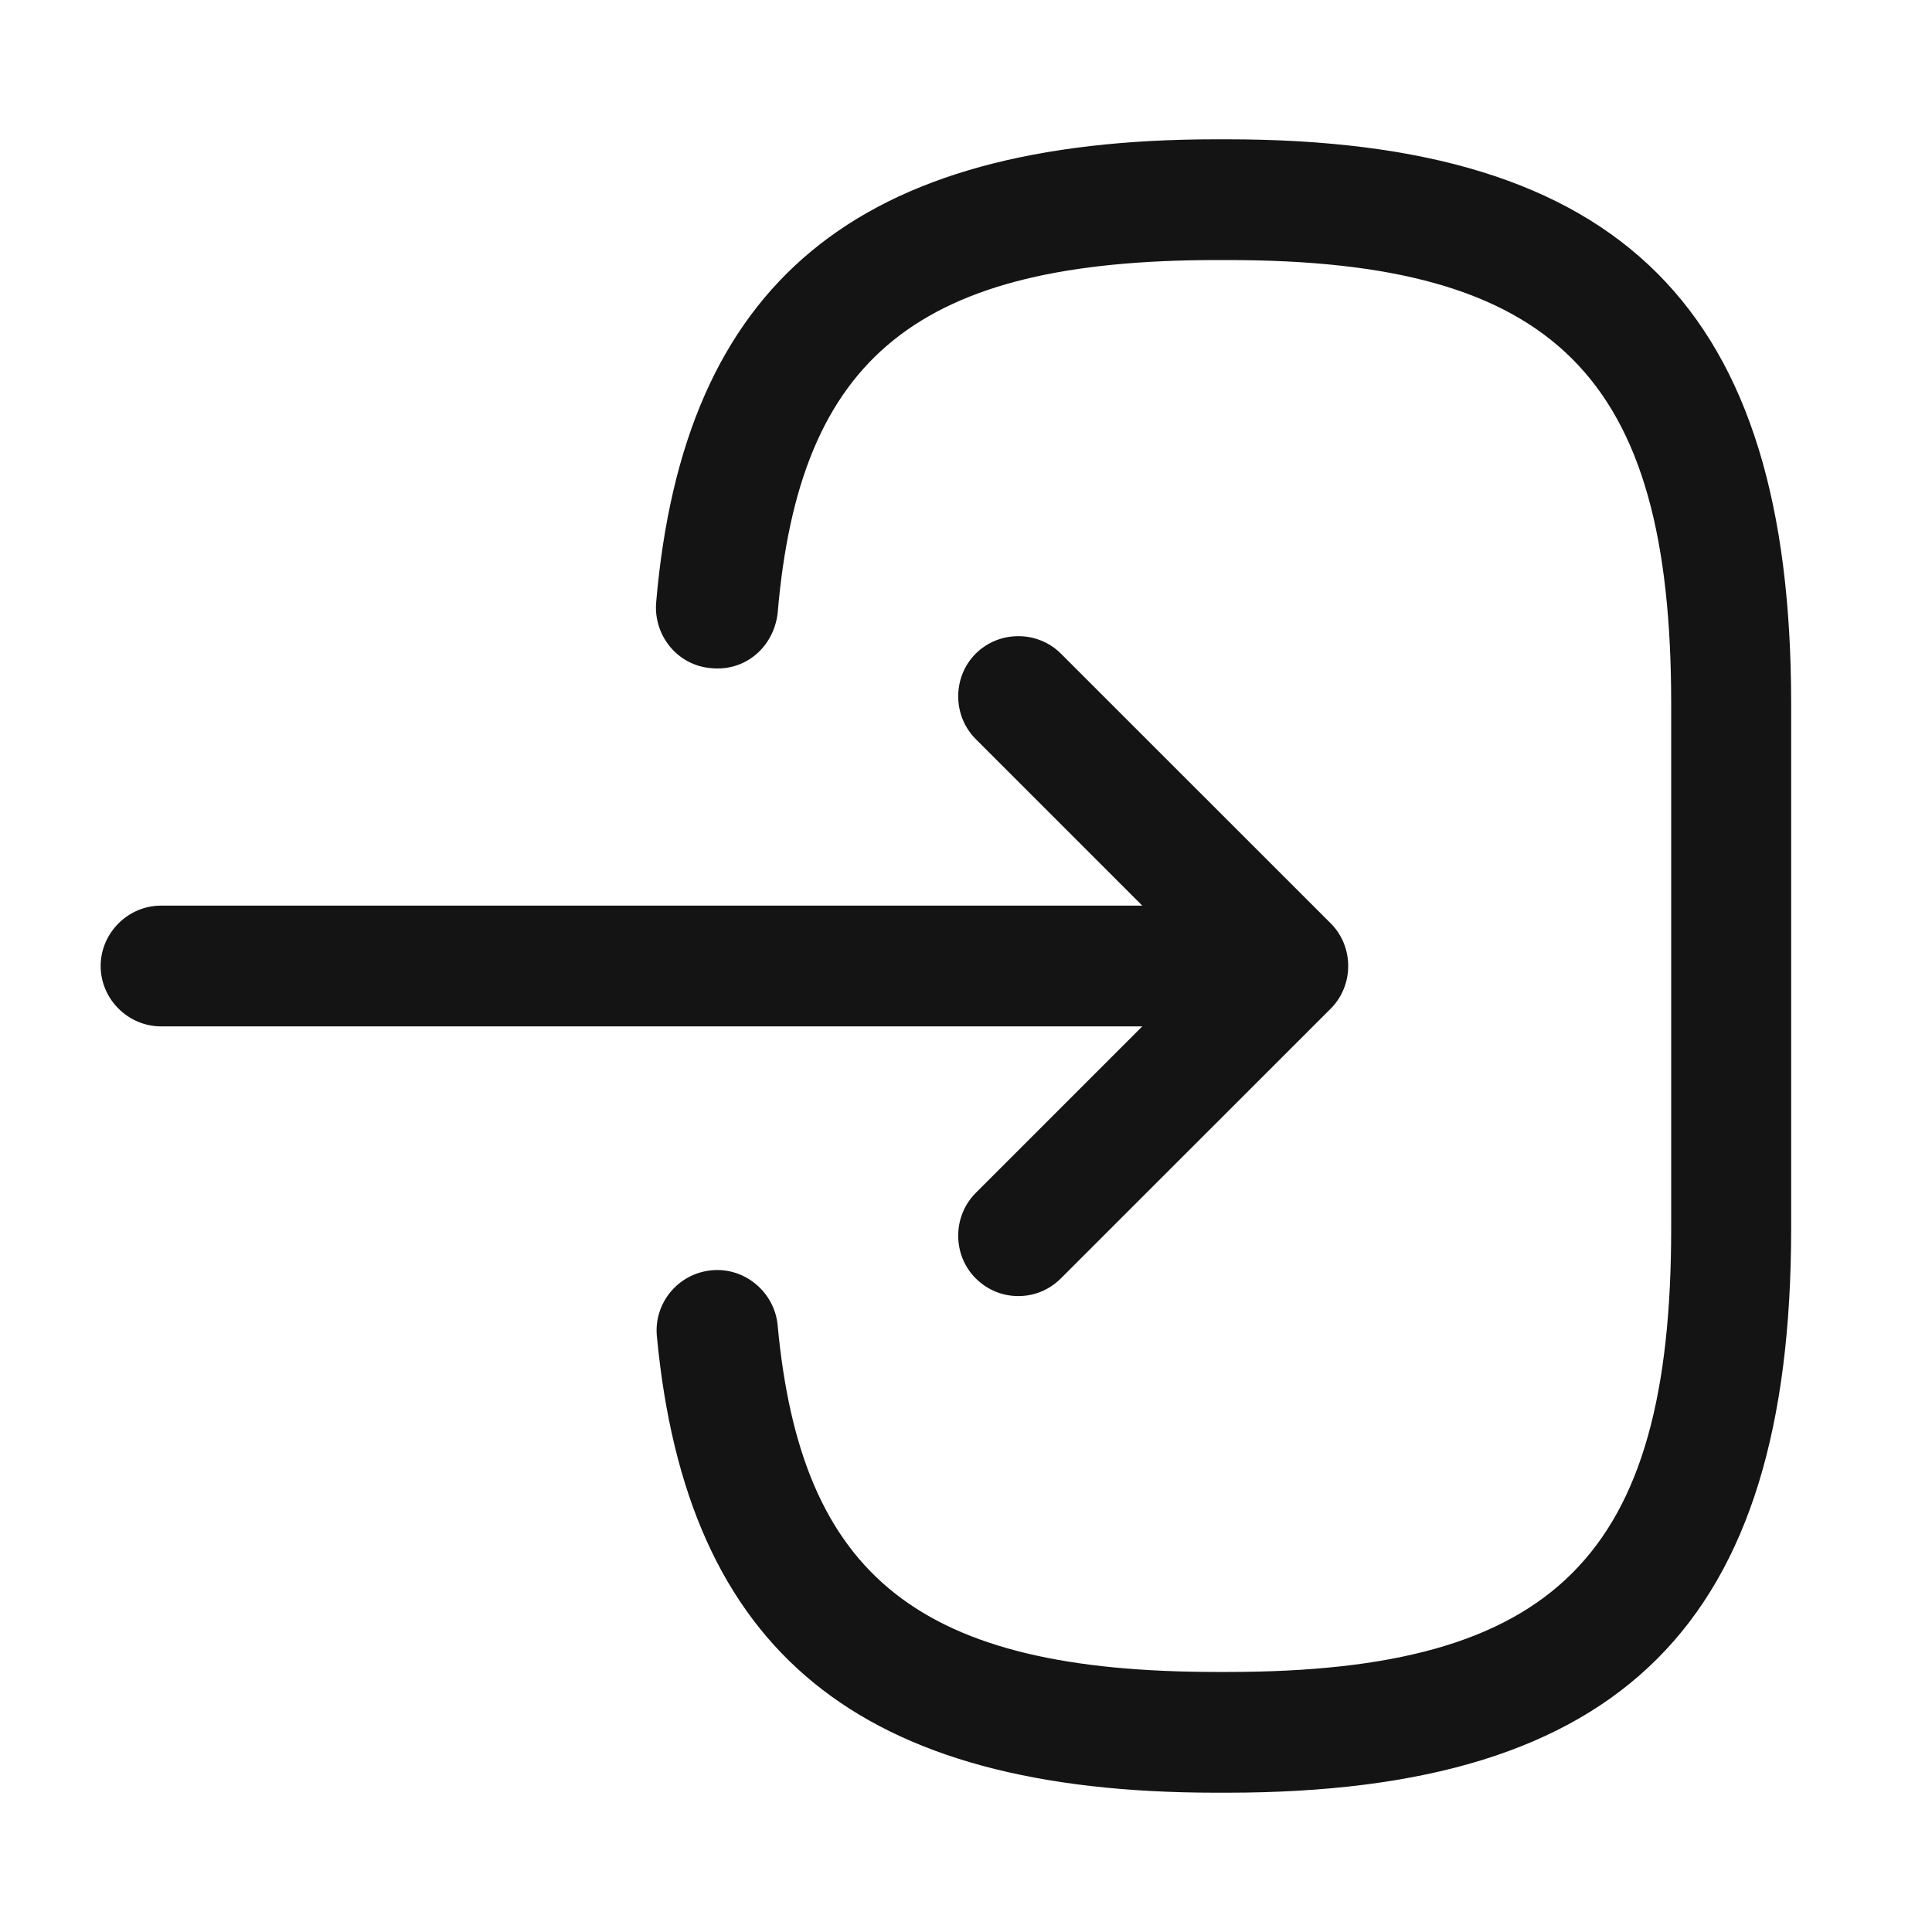
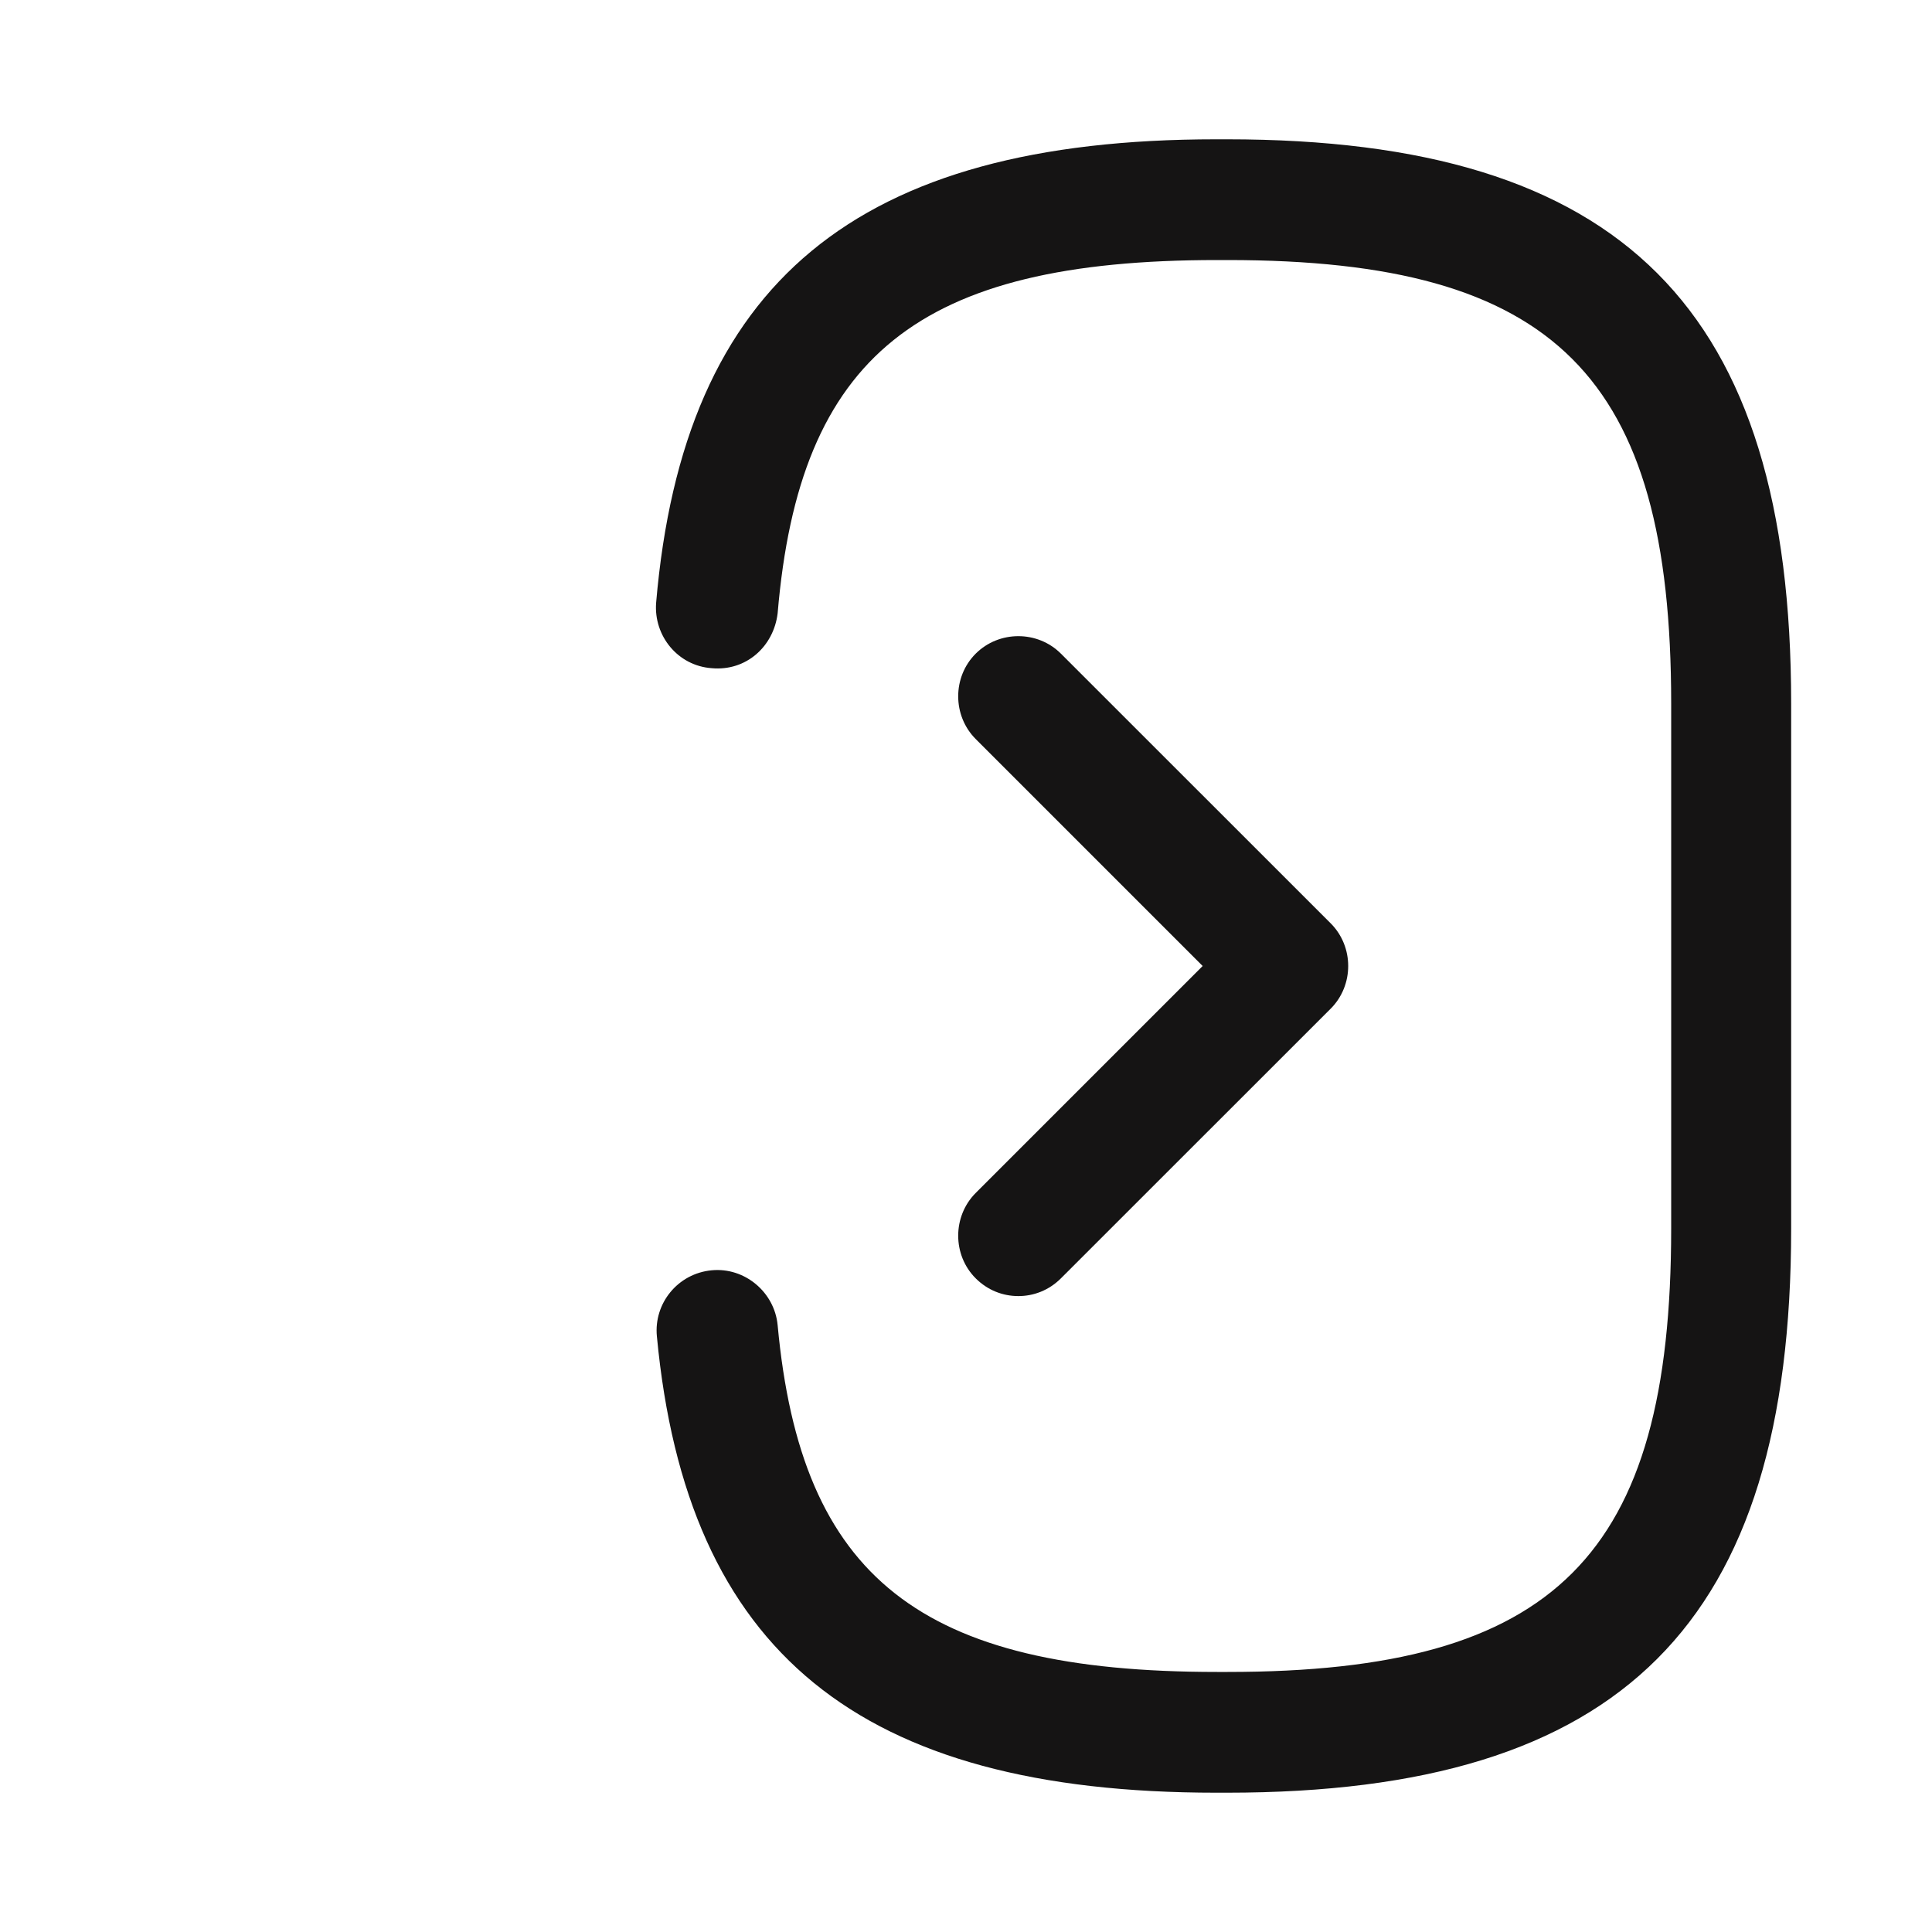
<svg xmlns="http://www.w3.org/2000/svg" width="20" height="20" viewBox="0 0 20 20" fill="none">
  <path d="M12.7 18.558H12.592C8.892 18.558 7.108 17.1 6.8 13.833C6.767 13.492 7.017 13.183 7.367 13.15C7.708 13.117 8.017 13.375 8.05 13.717C8.292 16.333 9.525 17.308 12.6 17.308H12.708C16.1 17.308 17.3 16.108 17.3 12.717V7.283C17.3 3.892 16.1 2.692 12.708 2.692H12.6C9.508 2.692 8.275 3.683 8.05 6.35C8.008 6.692 7.725 6.95 7.367 6.917C7.017 6.892 6.767 6.583 6.792 6.242C7.075 2.925 8.867 1.442 12.592 1.442H12.7C16.792 1.442 18.542 3.192 18.542 7.283V12.717C18.542 16.808 16.792 18.558 12.7 18.558Z" fill="#151414" />
-   <path d="M12.4 10.625H1.667C1.325 10.625 1.042 10.342 1.042 10C1.042 9.658 1.325 9.375 1.667 9.375H12.4C12.742 9.375 13.025 9.658 13.025 10C13.025 10.342 12.75 10.625 12.4 10.625Z" fill="#151414" />
  <path d="M10.542 13.417C10.383 13.417 10.225 13.358 10.1 13.233C9.859 12.992 9.859 12.592 10.1 12.35L12.45 10L10.1 7.65C9.859 7.408 9.859 7.008 10.1 6.767C10.342 6.525 10.742 6.525 10.983 6.767L13.775 9.558C14.017 9.8 14.017 10.2 13.775 10.442L10.983 13.233C10.858 13.358 10.7 13.417 10.542 13.417Z" fill="#151414" />
</svg>